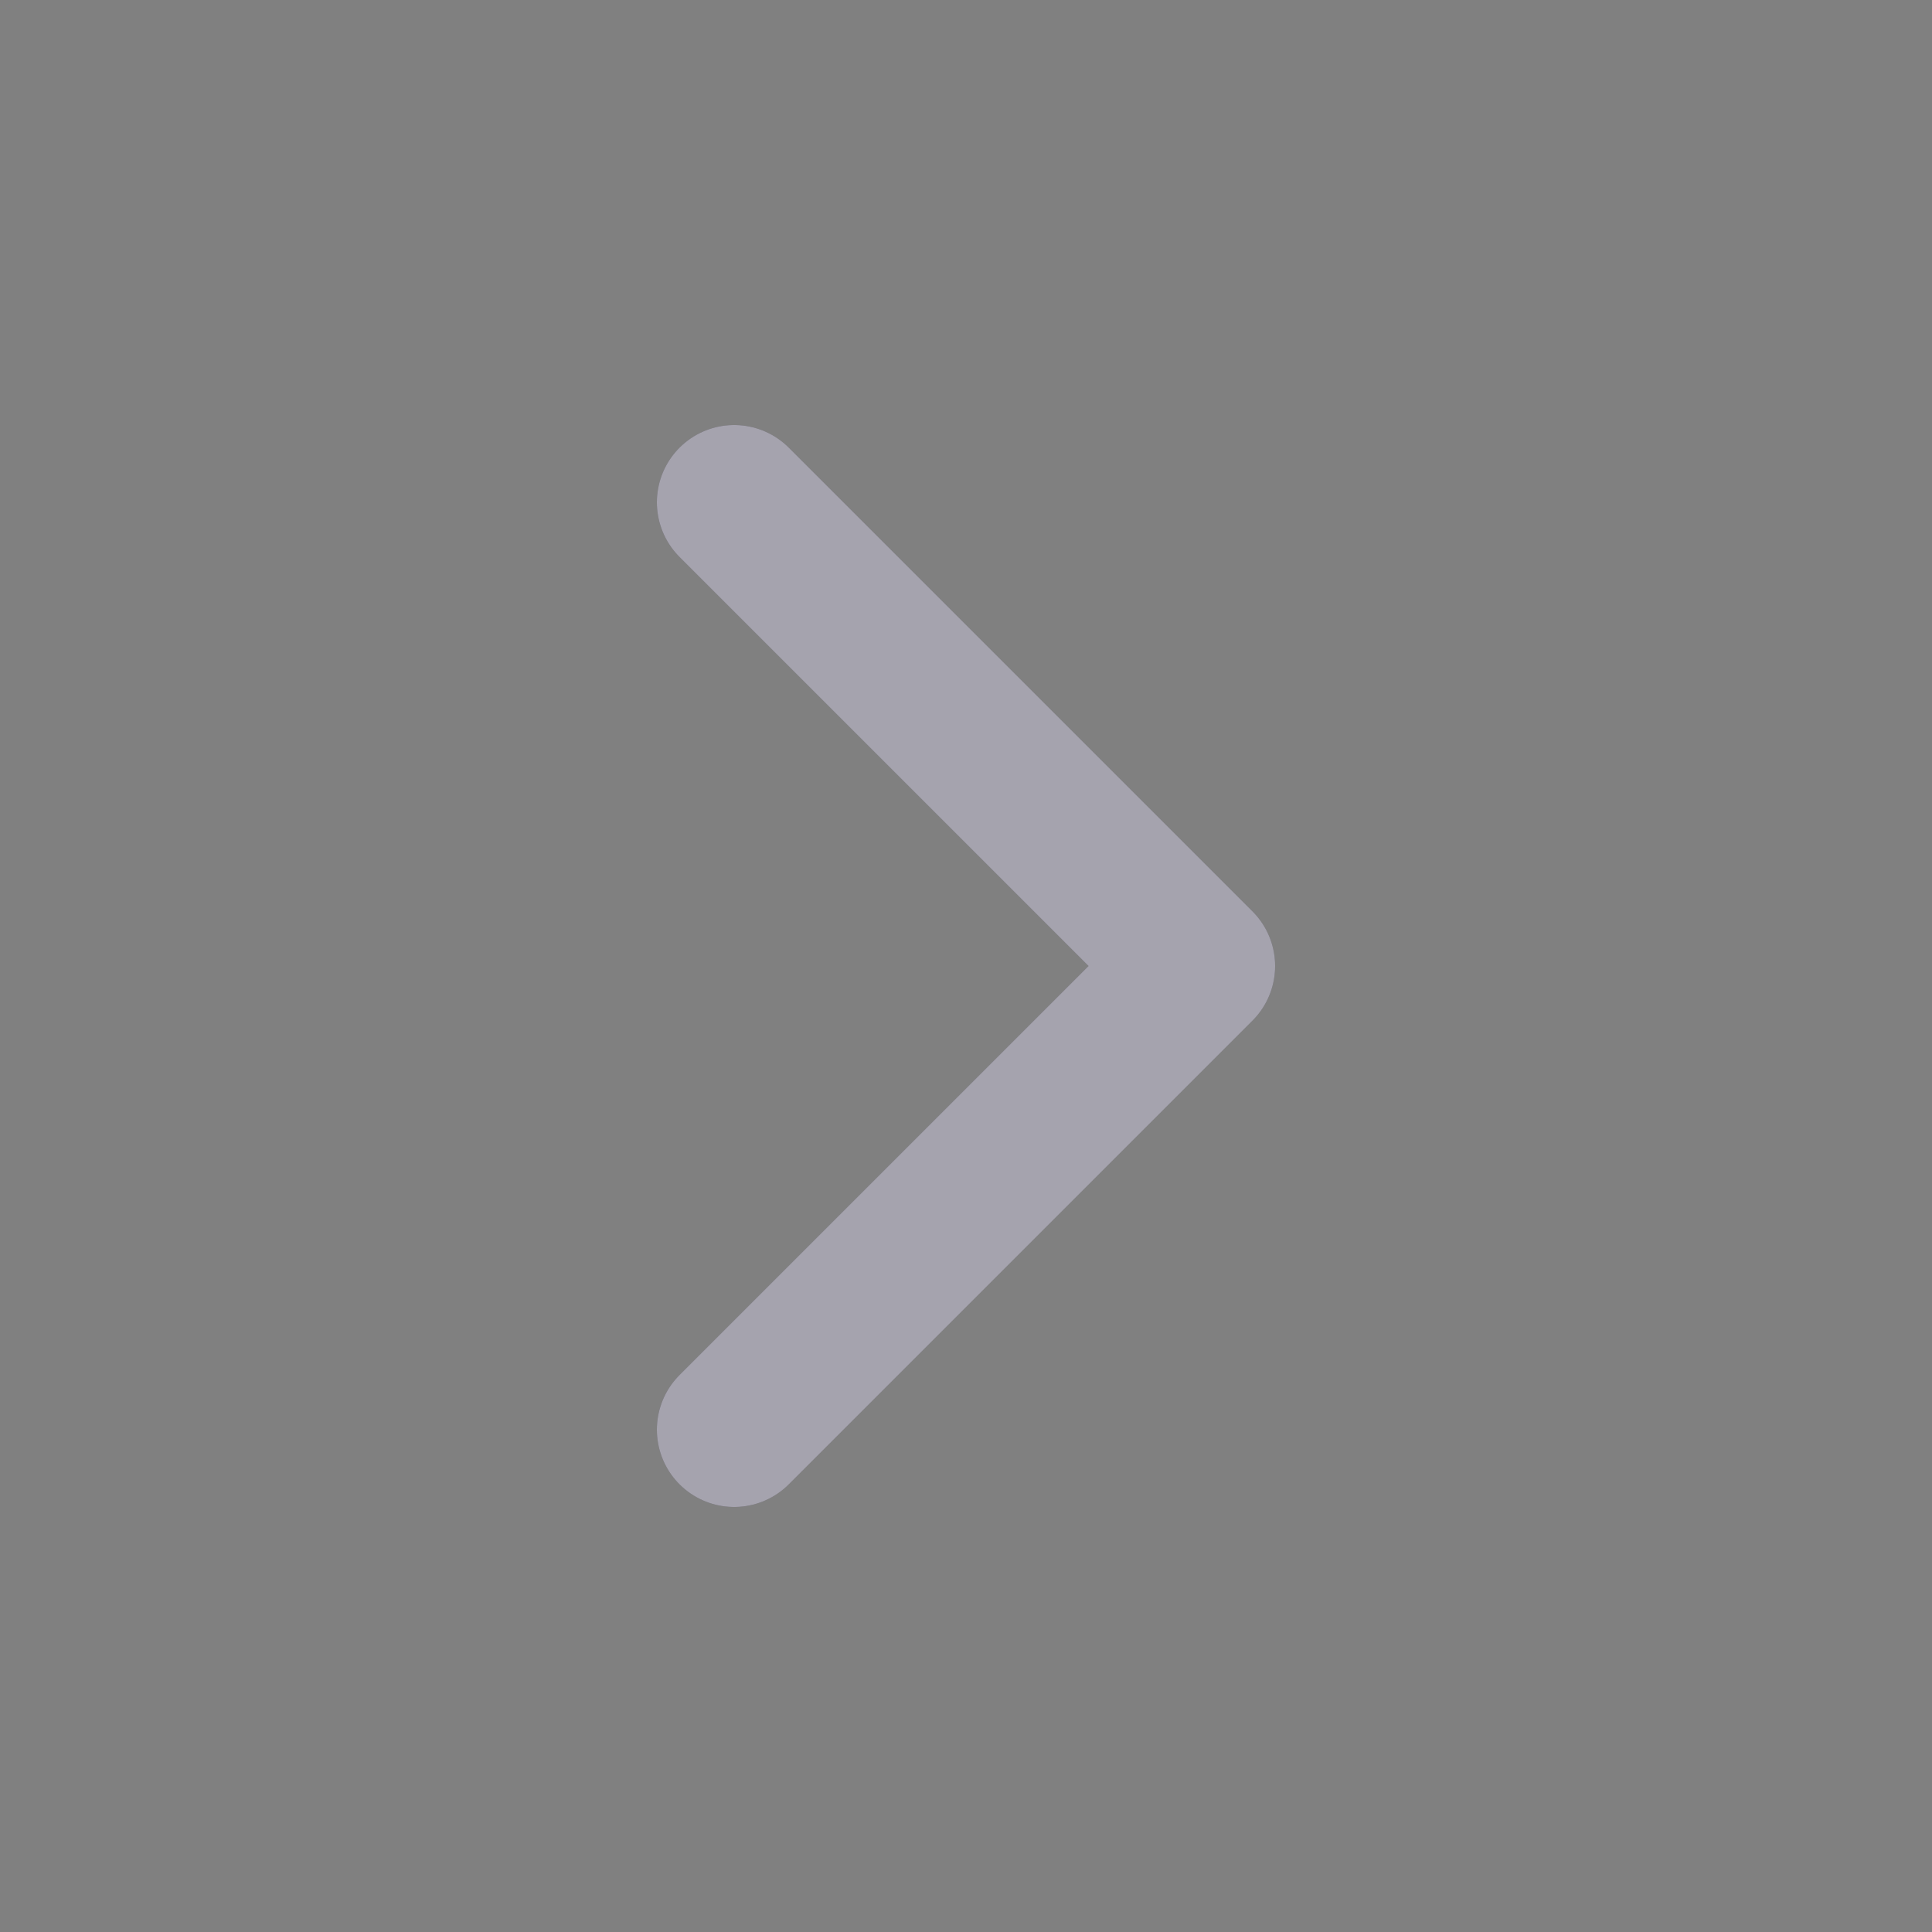
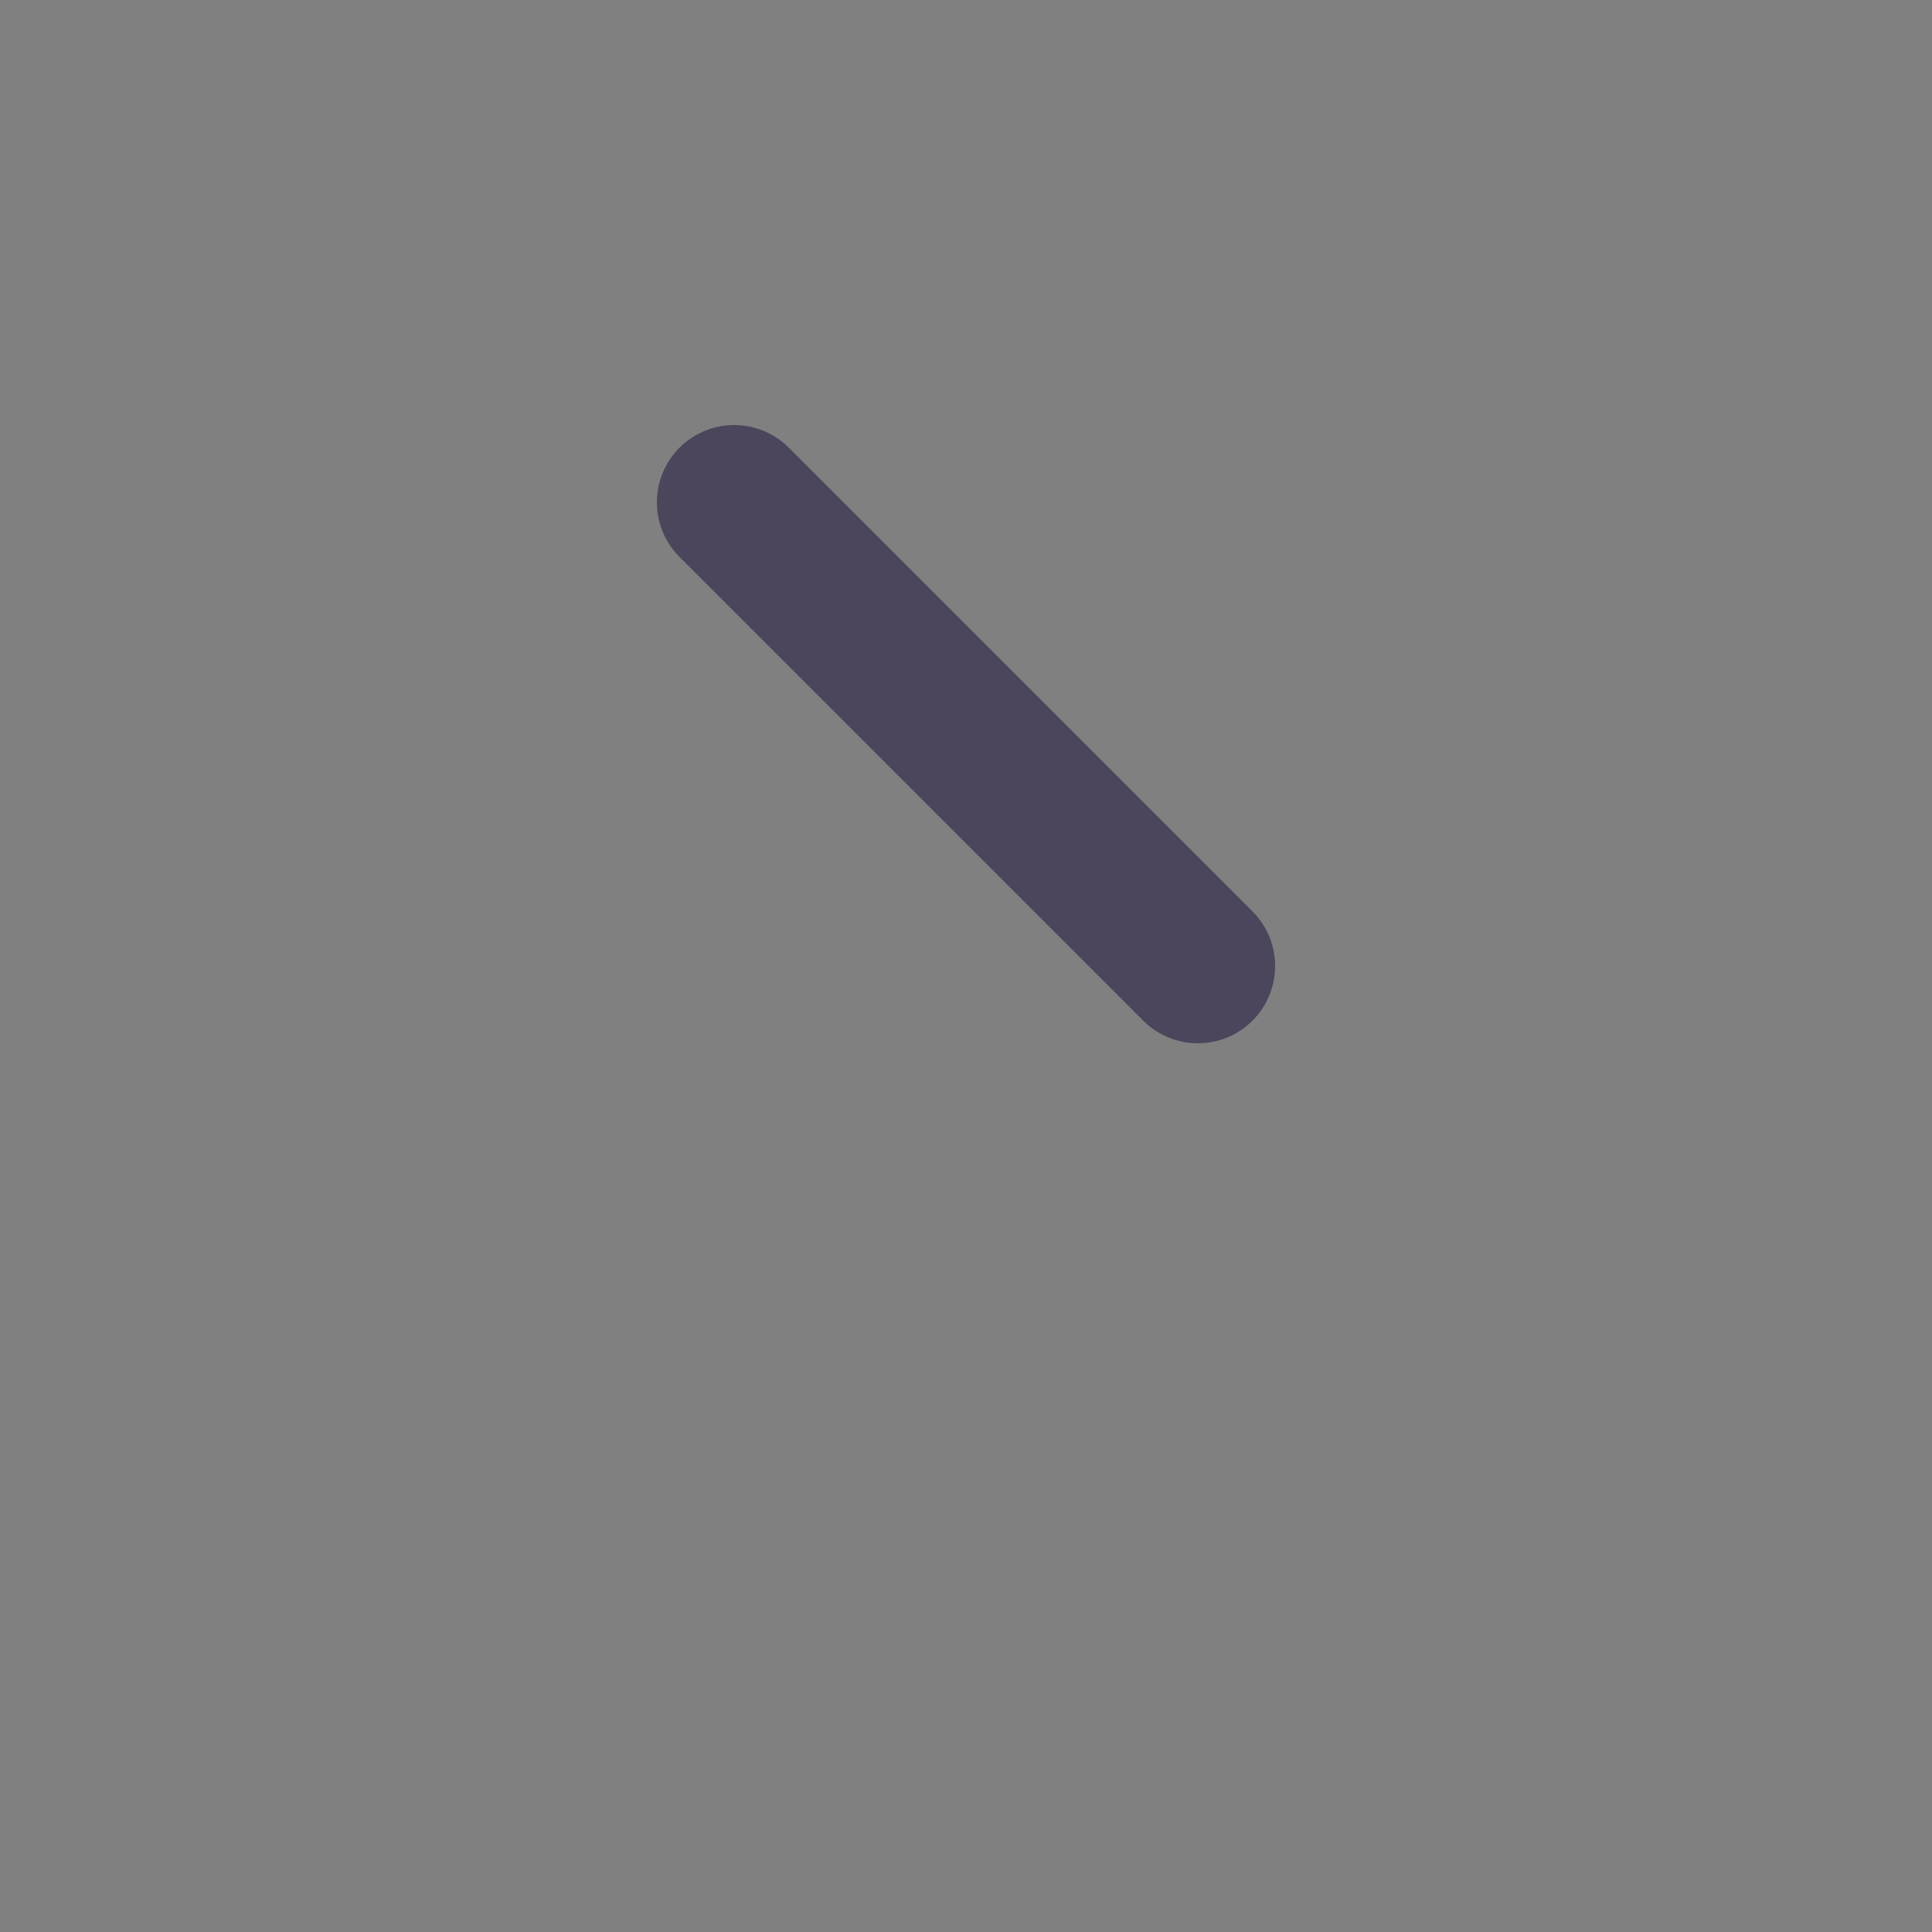
<svg xmlns="http://www.w3.org/2000/svg" width="25" height="25" viewBox="0 0 25 25" fill="none">
  <rect x="0" y="0" width="25" height="25" fill="#808080" stroke="none" />
-   <path d="M9.5 6.5L15.5 12.5L9.5 18.5" stroke="#4B465C" stroke-width="2" stroke-linecap="round" stroke-linejoin="round" />
-   <path d="M9.5 6.5L15.5 12.5L9.5 18.5" stroke="white" stroke-opacity="0.5" stroke-width="2" stroke-linecap="round" stroke-linejoin="round" />
+   <path d="M9.5 6.5L15.5 12.5" stroke="#4B465C" stroke-width="2" stroke-linecap="round" stroke-linejoin="round" />
</svg>